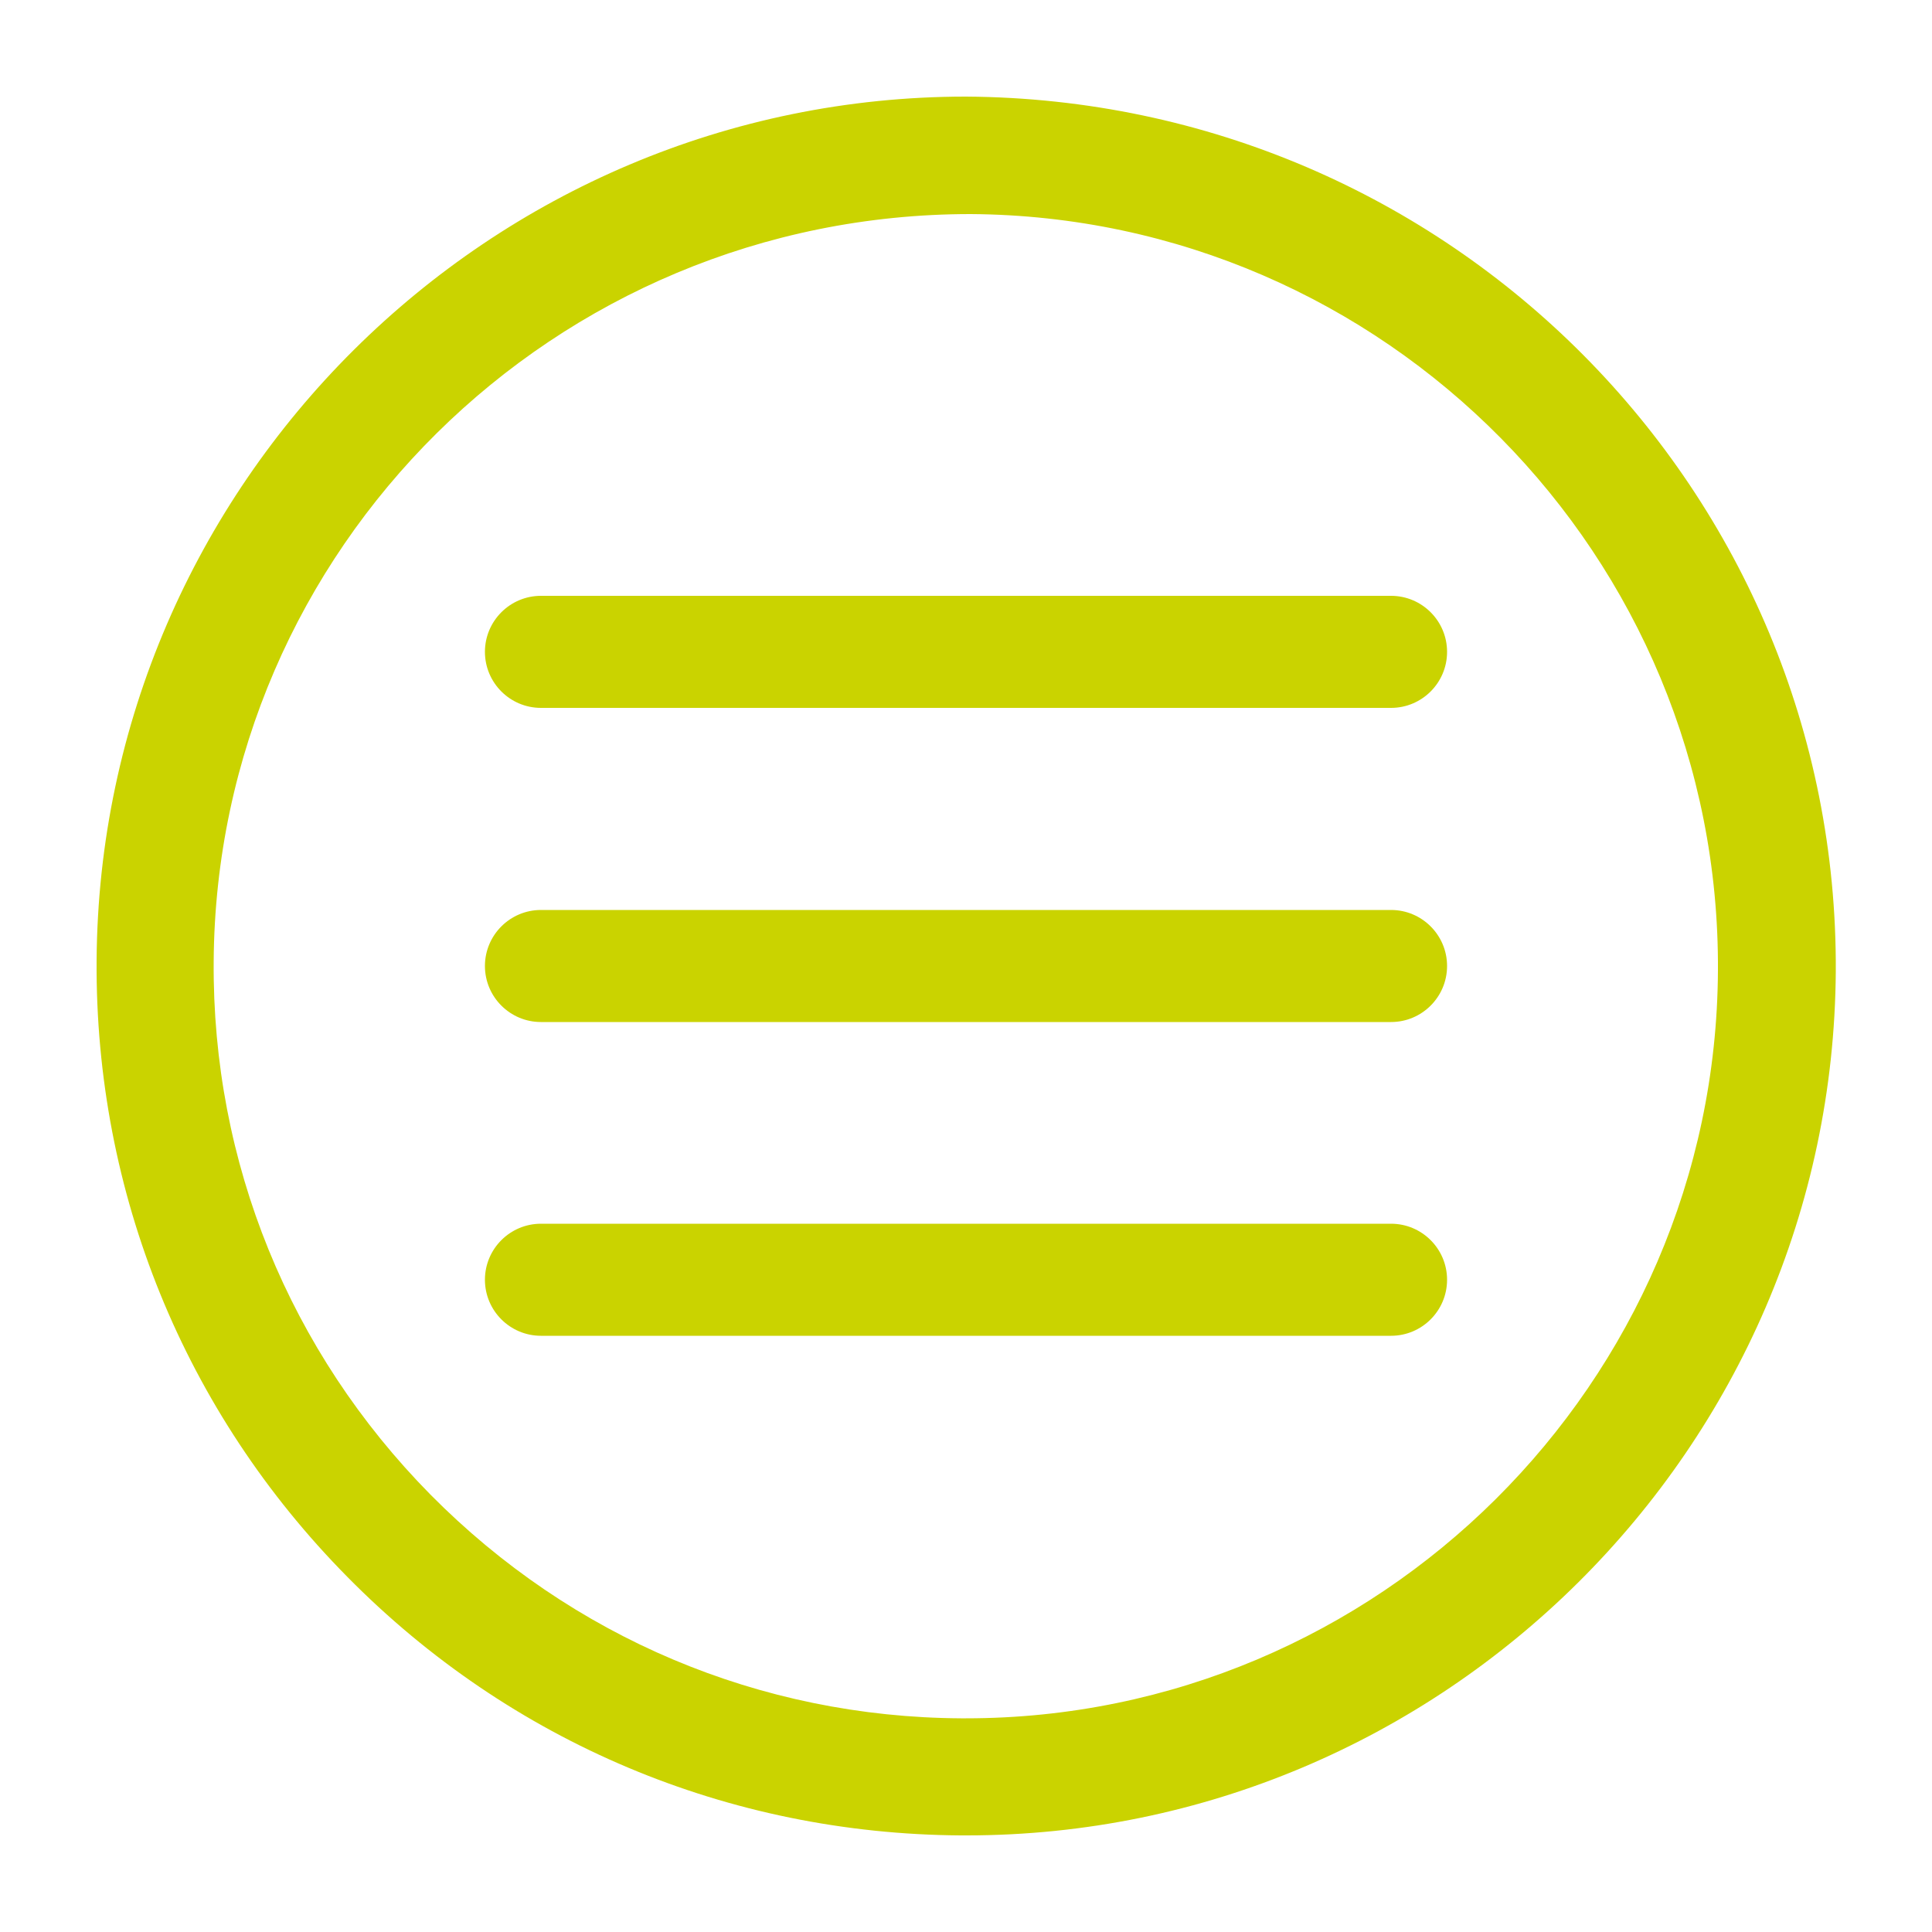
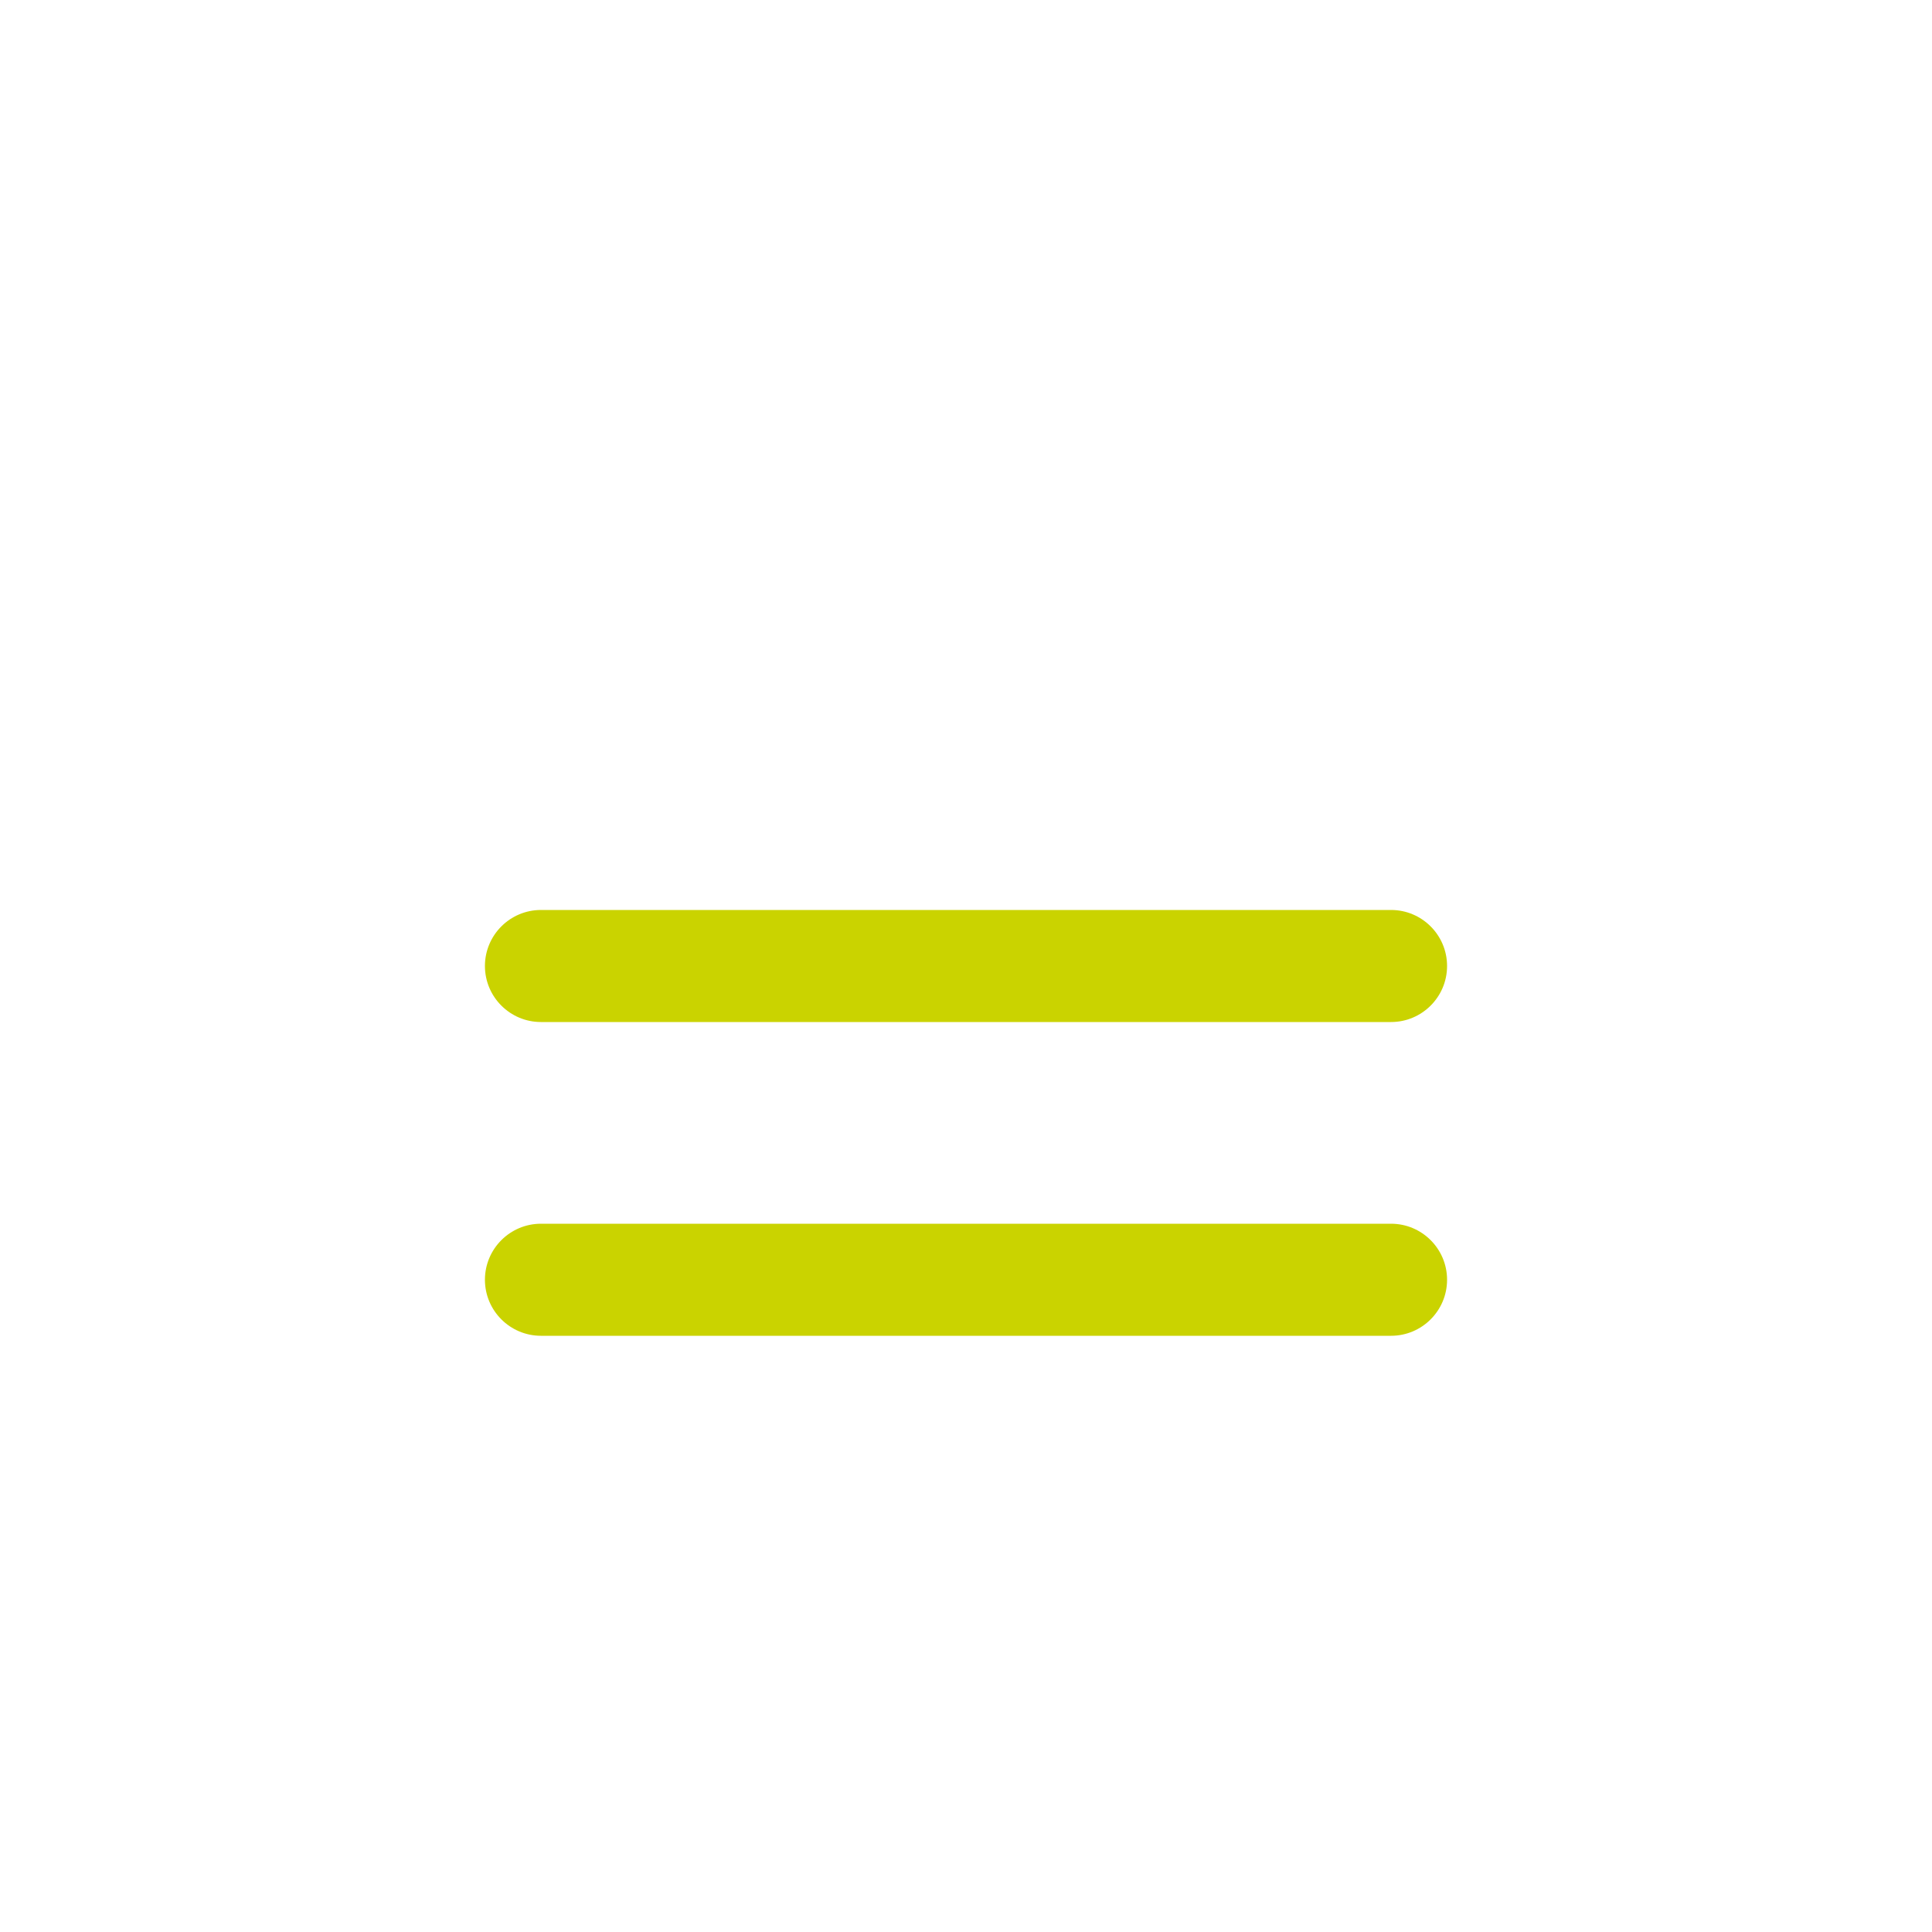
<svg xmlns="http://www.w3.org/2000/svg" version="1.1" x="0px" y="0px" viewBox="0 0 500 500" enable-background="new 0 0 500 500" xml:space="preserve" aria-hidden="true" width="500px" height="500px" style="fill:url(#CerosGradient_idaf261f1de);">
  <defs>
    <linearGradient class="cerosgradient" data-cerosgradient="true" id="CerosGradient_idaf261f1de" gradientUnits="userSpaceOnUse" x1="50%" y1="100%" x2="50%" y2="0%">
      <stop offset="0%" stop-color="#CAD300" />
      <stop offset="100%" stop-color="#CAD300" />
    </linearGradient>
    <linearGradient />
  </defs>
  <g>
-     <path d="M250,25C126.7,25,25.8,125.3,25,248.6c-0.4,60.1,22.7,116.8,64.9,159.5c42.2,42.8,98.6,66.5,158.7,66.9c0,0,1.4,0,1.5,0   c123.3,0,224.2-100.3,225-223.6C475.8,127.4,375.5,25.8,250,25z M250,444.7h-1.3c-52-0.3-100.7-20.9-137.3-57.9   c-36.5-37-56.5-86-56.1-138c0.7-106.7,88-193.4,195.9-193.4c107.3,0.7,194.1,88.6,193.4,195.9C444,357.9,356.7,444.7,250,444.7z" style="fill:url(#CerosGradient_idaf261f1de);" />
-     <path d="M360,154.2H140c-8,0-14.5,6.5-14.5,14.5s6.5,14.5,14.5,14.5h220c8,0,14.5-6.5,14.5-14.5S368,154.2,360,154.2z" style="fill:url(#CerosGradient_idaf261f1de);" />
    <path d="M360,235.5H140c-8,0-14.5,6.5-14.5,14.5s6.5,14.5,14.5,14.5h220c8,0,14.5-6.5,14.5-14.5S368,235.5,360,235.5z" style="fill:url(#CerosGradient_idaf261f1de);" />
    <path d="M360,316.7H140c-8,0-14.5,6.5-14.5,14.5s6.5,14.5,14.5,14.5h220c8,0,14.5-6.5,14.5-14.5S368,316.7,360,316.7z" style="fill:url(#CerosGradient_idaf261f1de);" />
  </g>
</svg>